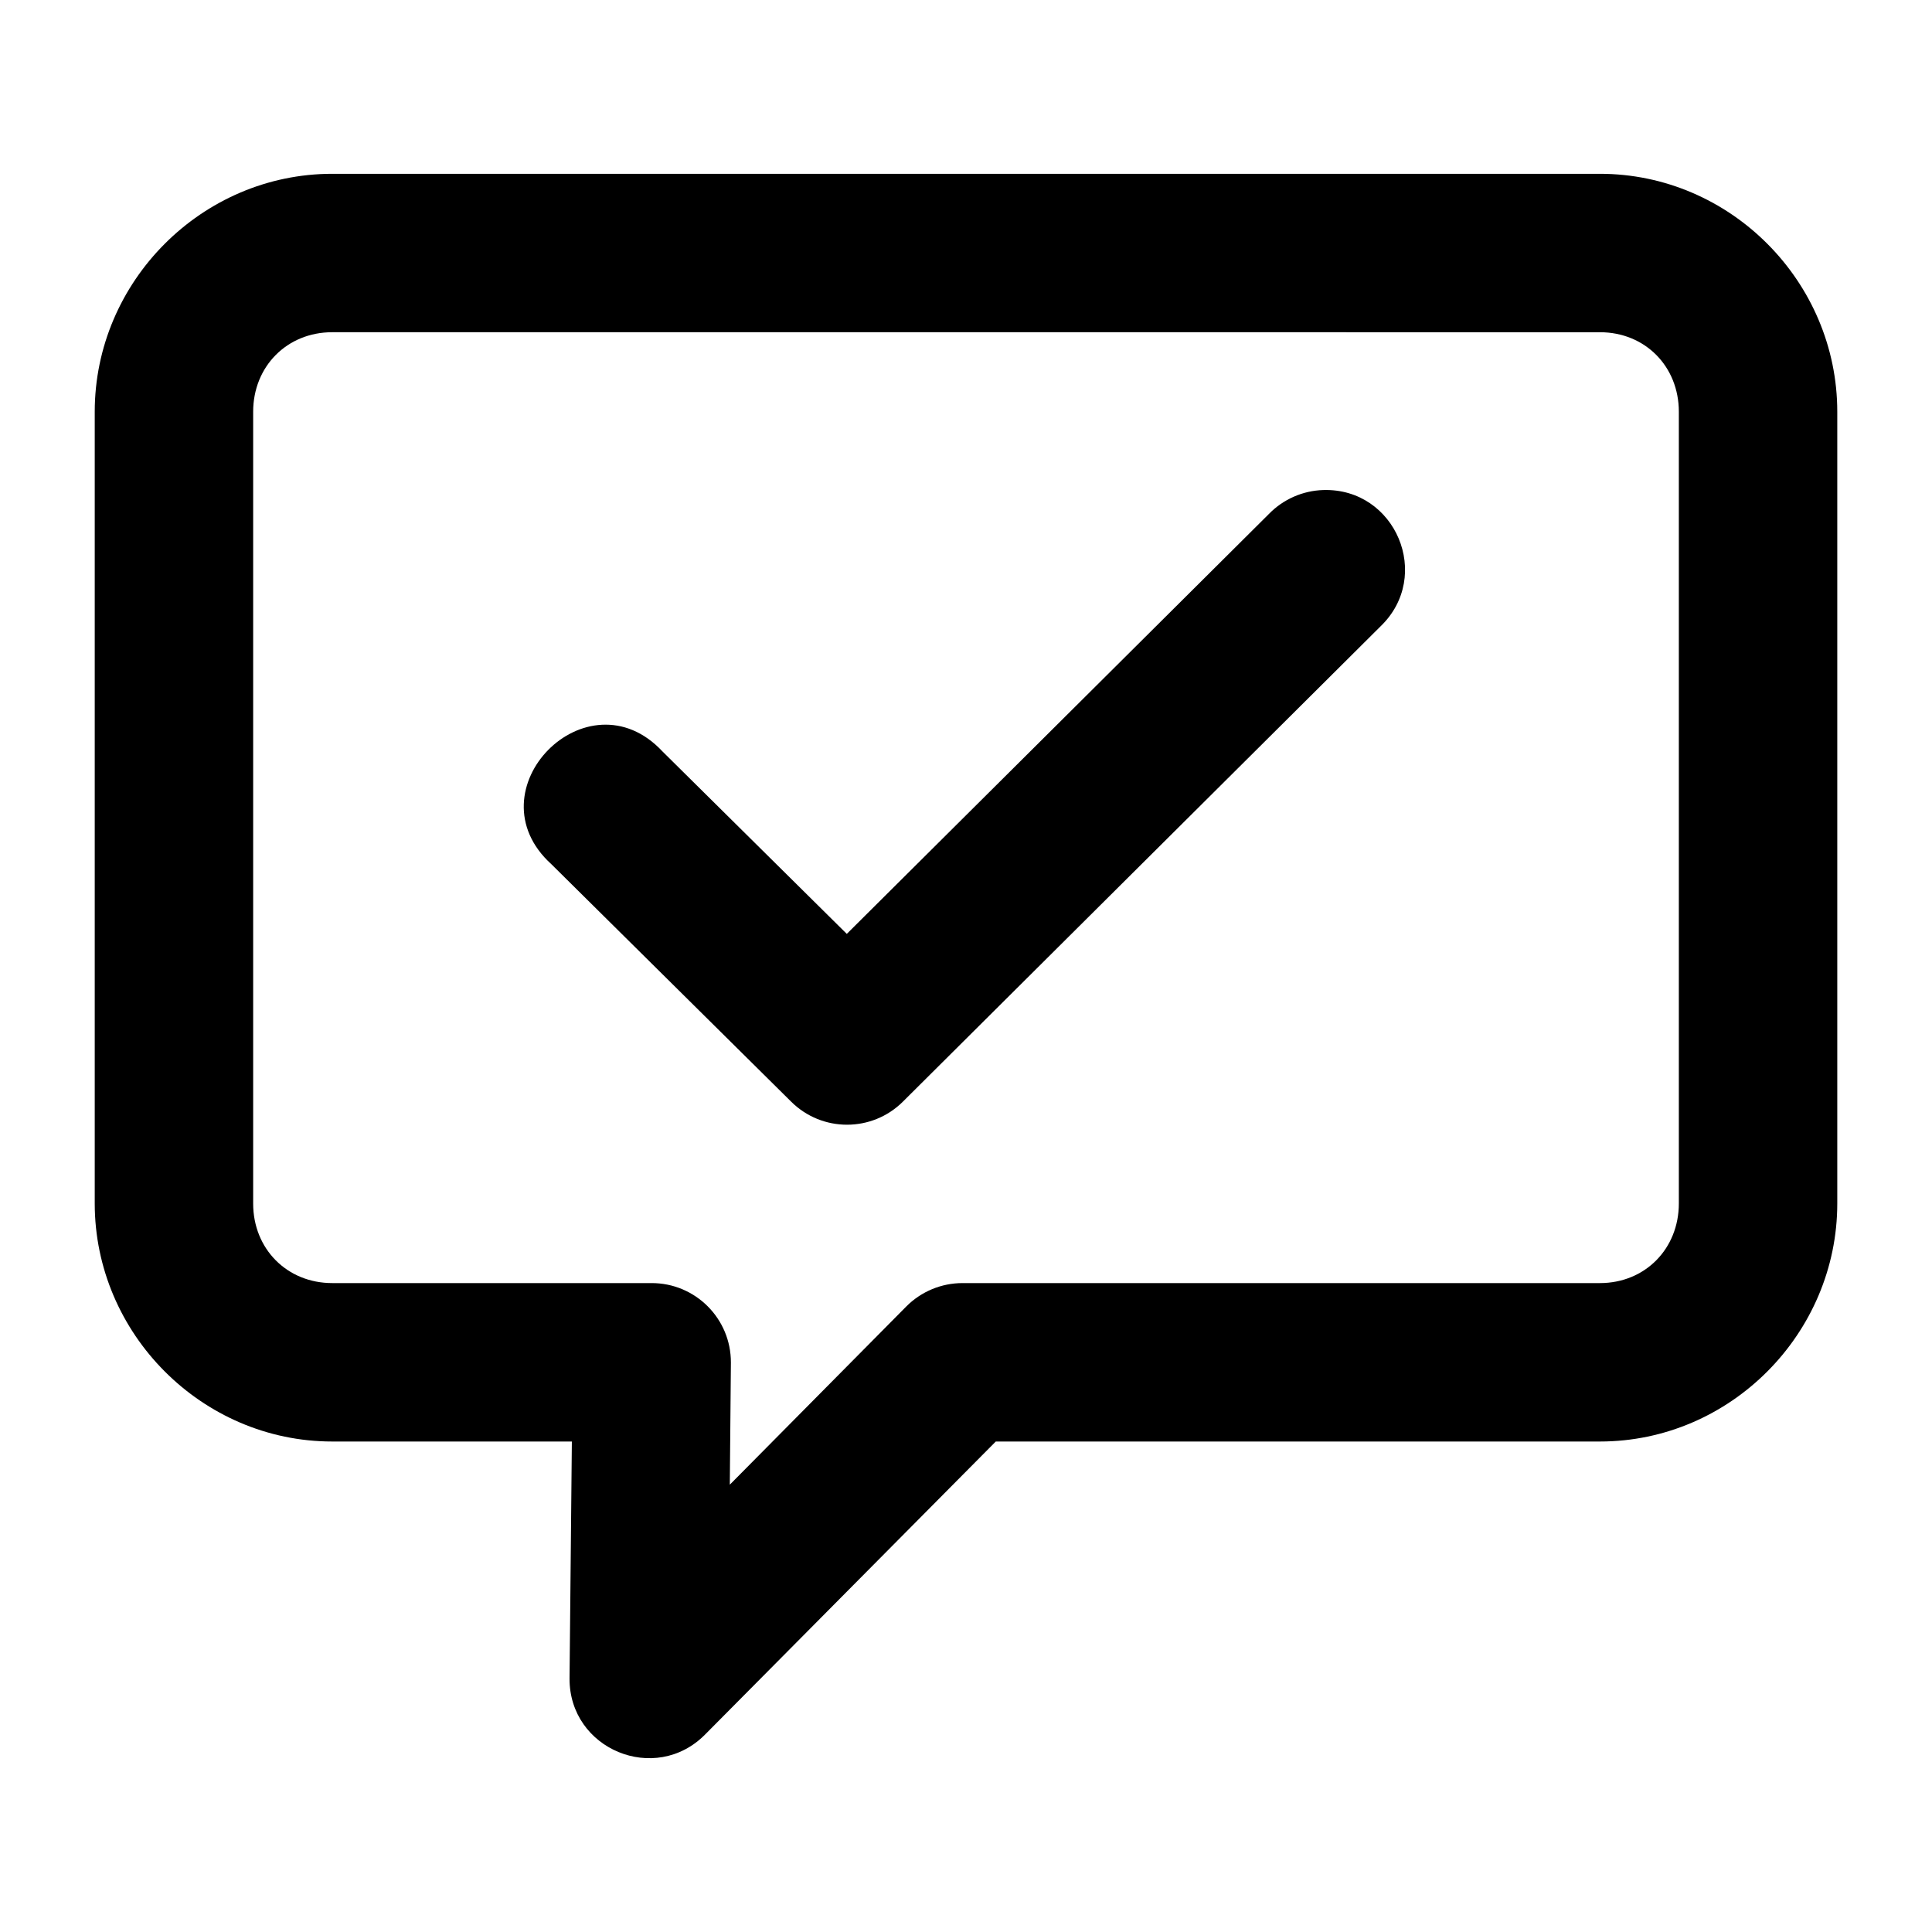
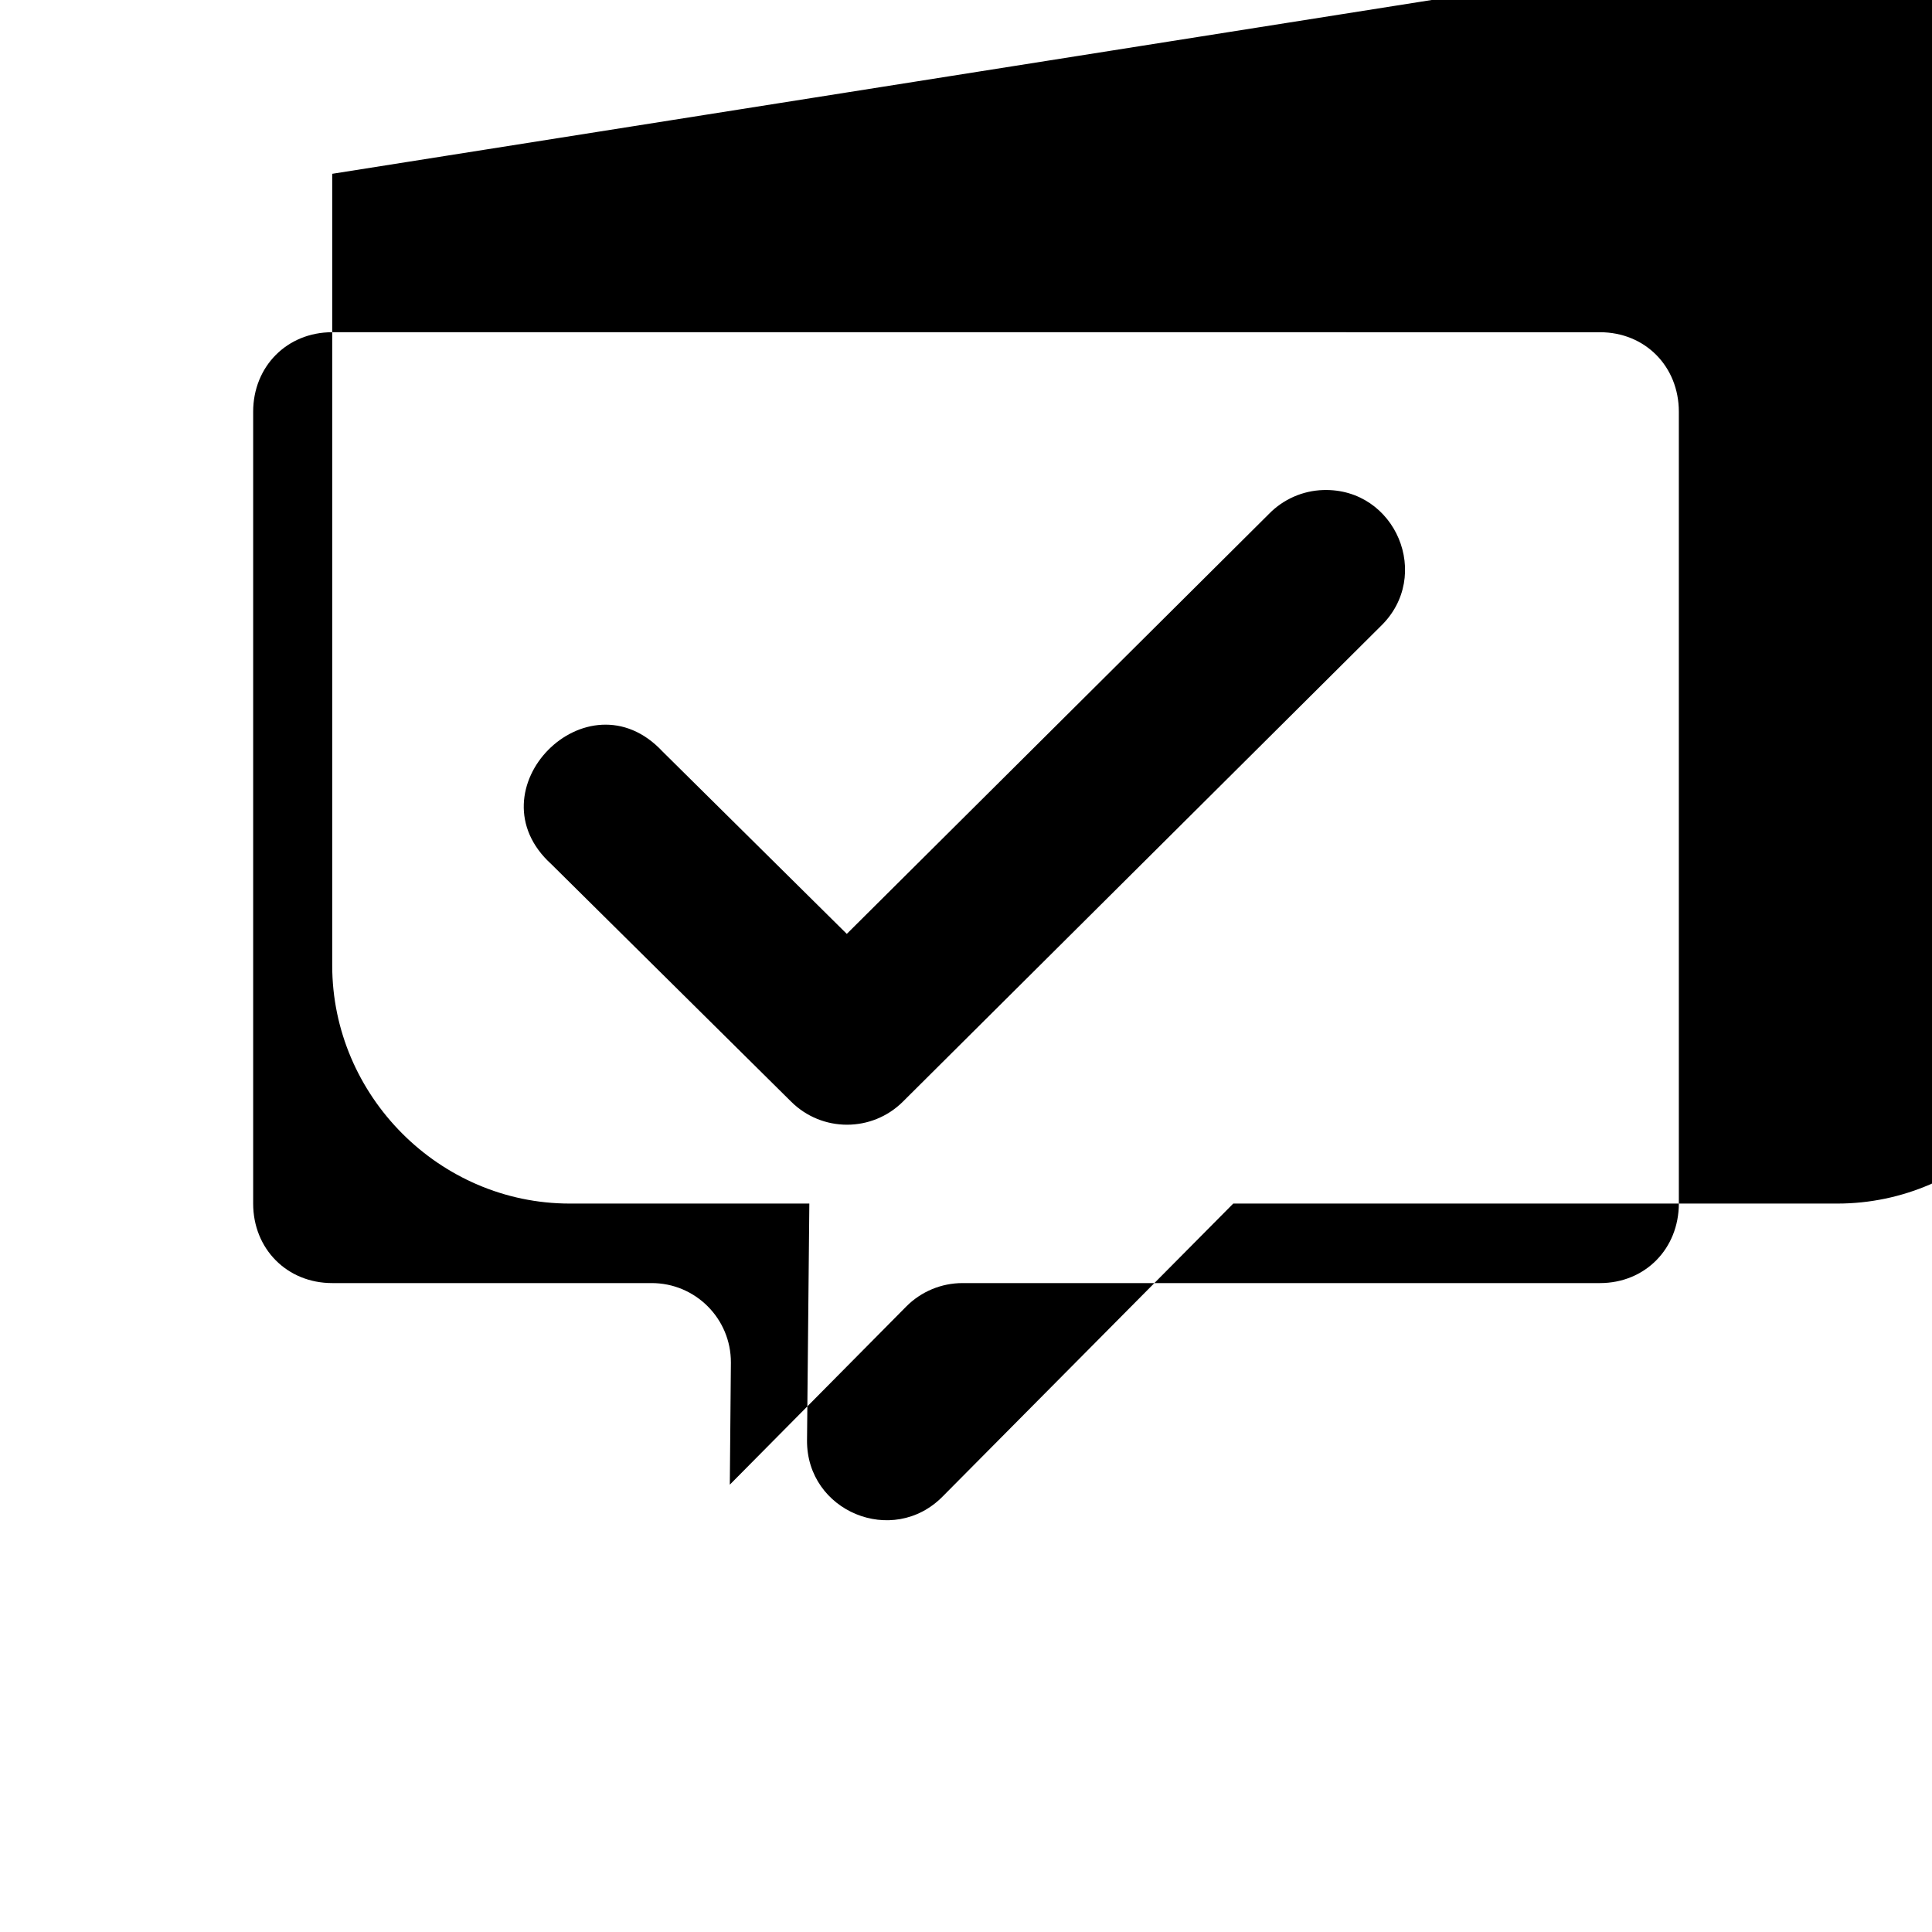
<svg xmlns="http://www.w3.org/2000/svg" fill="#000000" width="800px" height="800px" version="1.1" viewBox="144 144 512 512">
-   <path d="m232.04 190.06c-34.527 0-62.934 28.531-62.934 63.059v209.8c0 34.527 28.41 63.098 62.934 63.098h63.508l-0.613 62.73c-0.148 18.859 22.727 28.324 35.957 14.883l77-77.613h160.11c34.527 0 62.895-28.574 62.895-63.098v-209.8c0-34.527-28.367-63.059-62.895-63.059zm335.96 41.984c11.992 0 20.91 9.082 20.91 21.074v209.8c0 11.992-8.918 21.113-20.91 21.113h-168.93c-5.586 0-10.945 2.231-14.883 6.188l-46.781 47.234 0.289-32.348c0.043-11.656-9.418-21.117-21.074-21.074h-84.582c-11.992 0-20.949-9.082-20.949-21.074v-209.84c0-11.992 8.957-21.074 20.949-21.074zm-73.309 41.82c-5.453 0.16-10.629 2.445-14.434 6.356l-111.85 111.27-48.832-48.34c-19.922-21.328-51.066 10.293-29.438 29.891l63.551 62.934c8.184 8.113 21.379 8.113 29.562 0l126.61-125.99c13.848-13.312 4.031-36.691-15.168-36.121z" />
+   <path d="m232.04 190.06v209.8c0 34.527 28.41 63.098 62.934 63.098h63.508l-0.613 62.73c-0.148 18.859 22.727 28.324 35.957 14.883l77-77.613h160.11c34.527 0 62.895-28.574 62.895-63.098v-209.8c0-34.527-28.367-63.059-62.895-63.059zm335.96 41.984c11.992 0 20.91 9.082 20.91 21.074v209.8c0 11.992-8.918 21.113-20.91 21.113h-168.93c-5.586 0-10.945 2.231-14.883 6.188l-46.781 47.234 0.289-32.348c0.043-11.656-9.418-21.117-21.074-21.074h-84.582c-11.992 0-20.949-9.082-20.949-21.074v-209.84c0-11.992 8.957-21.074 20.949-21.074zm-73.309 41.82c-5.453 0.16-10.629 2.445-14.434 6.356l-111.85 111.27-48.832-48.34c-19.922-21.328-51.066 10.293-29.438 29.891l63.551 62.934c8.184 8.113 21.379 8.113 29.562 0l126.61-125.99c13.848-13.312 4.031-36.691-15.168-36.121z" />
</svg>